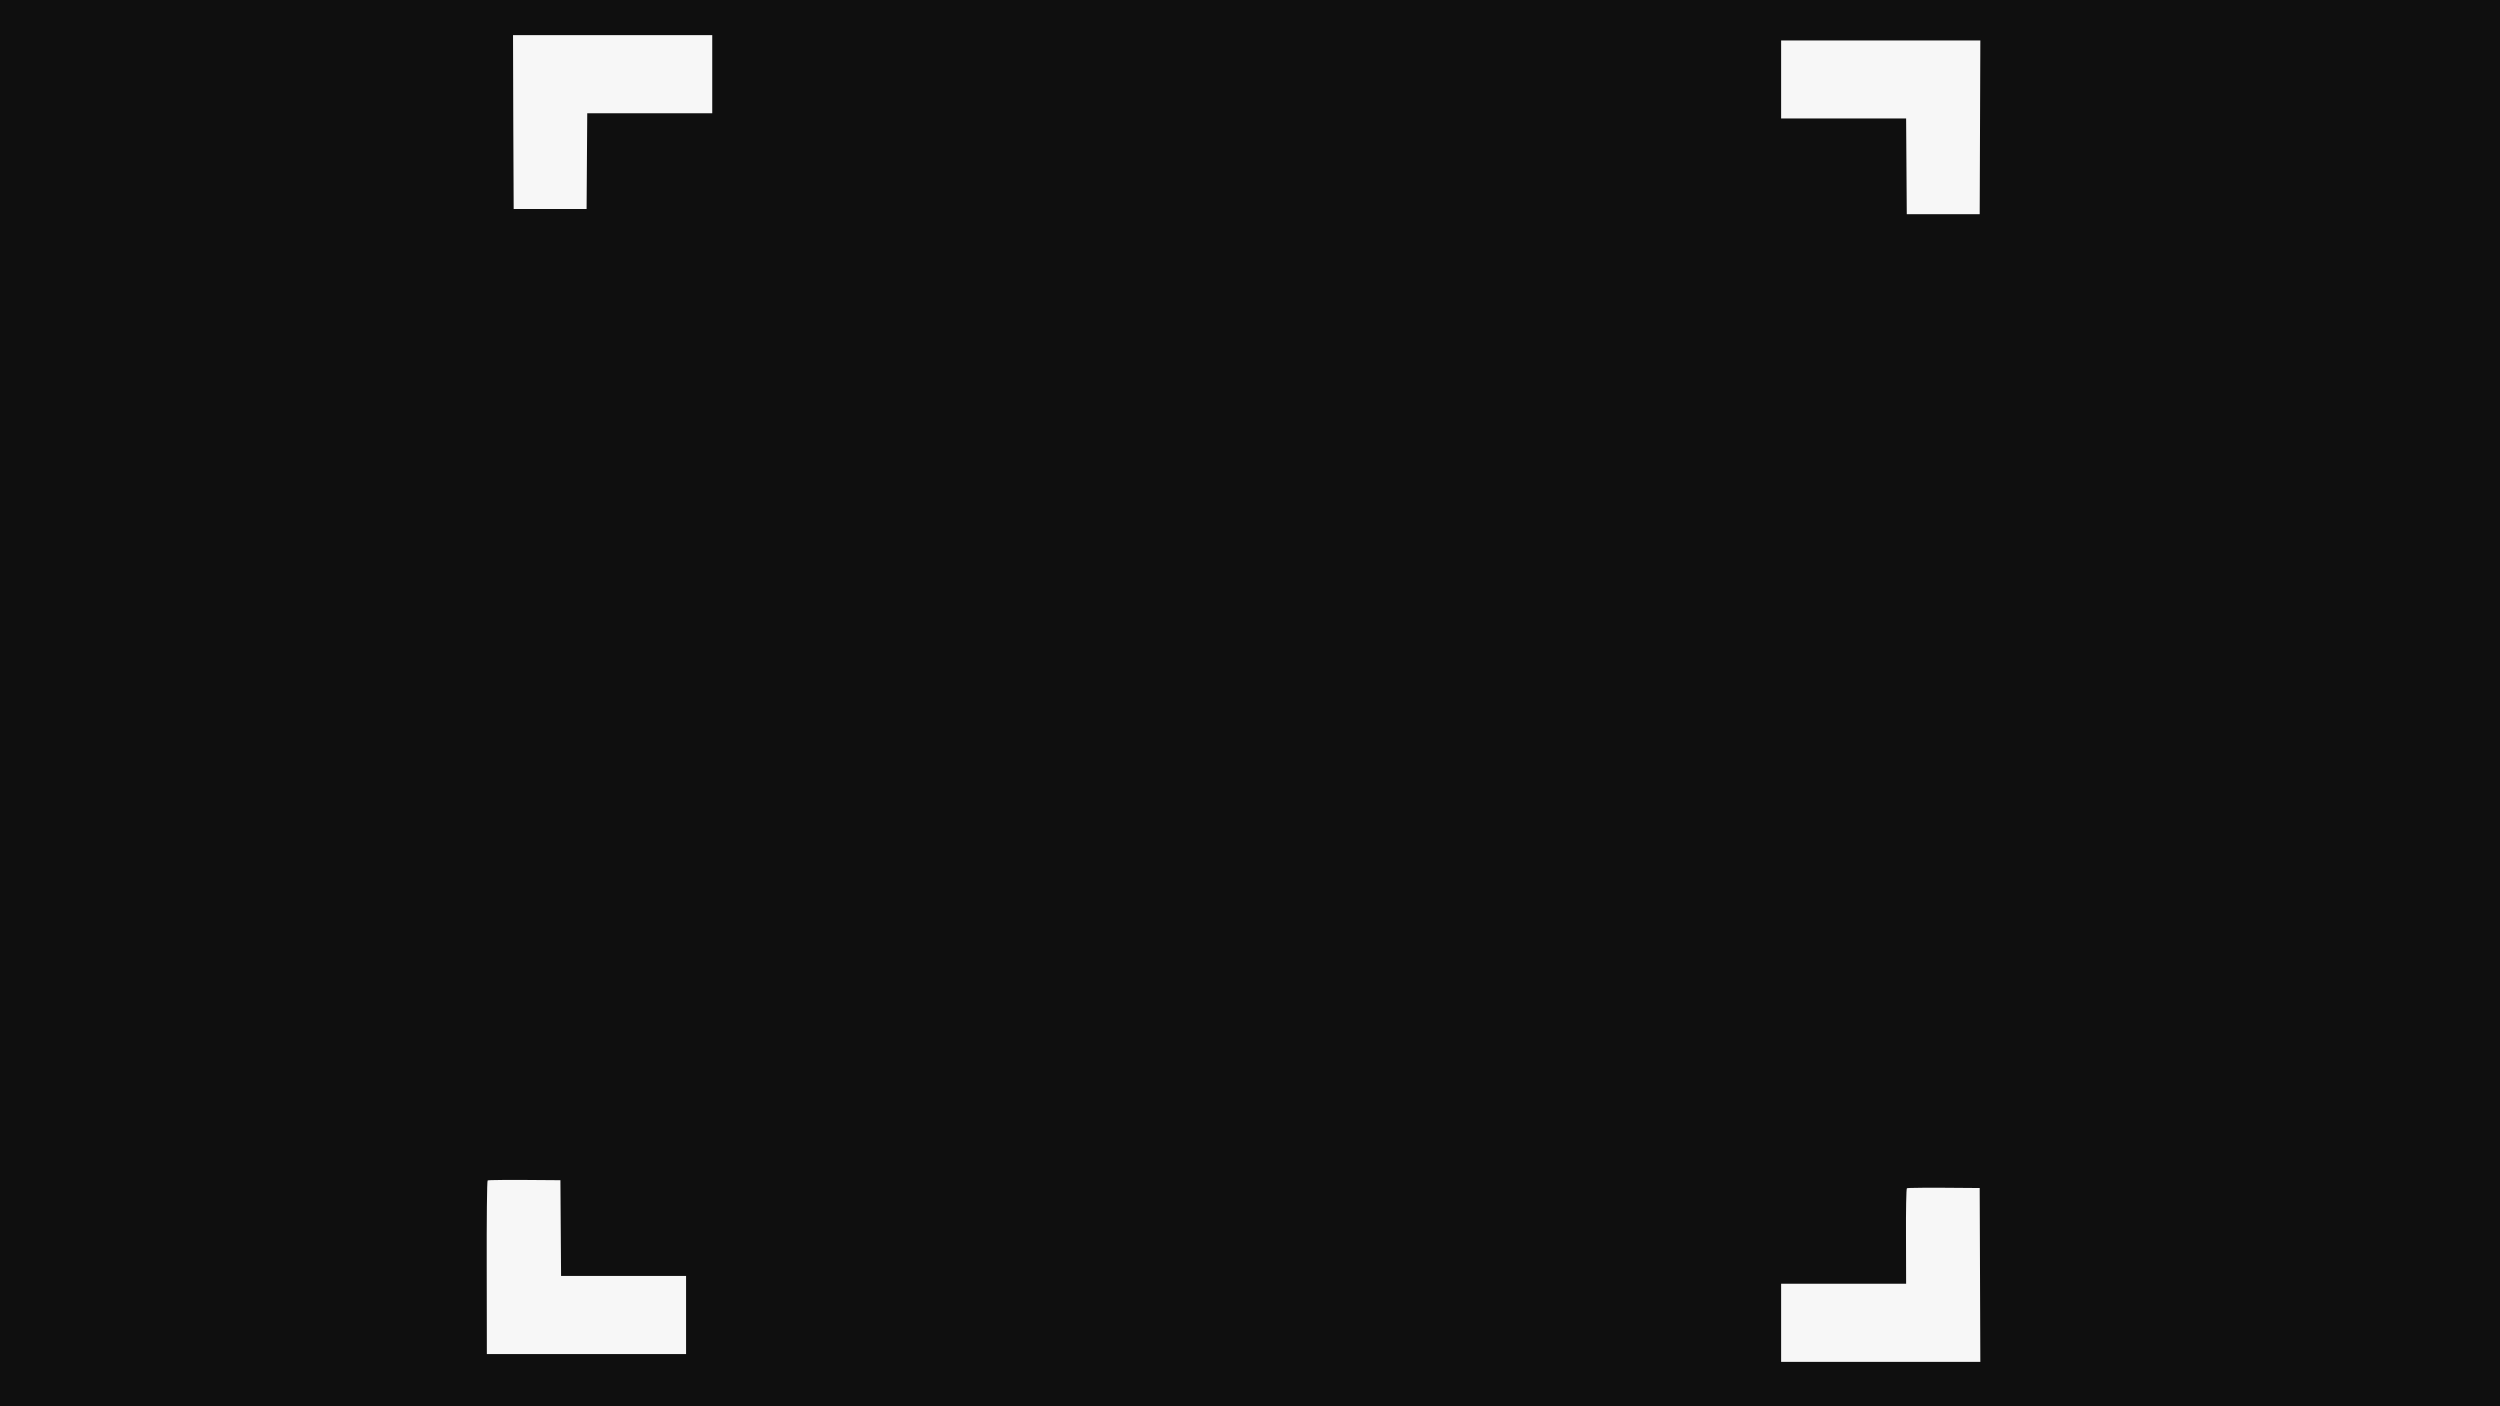
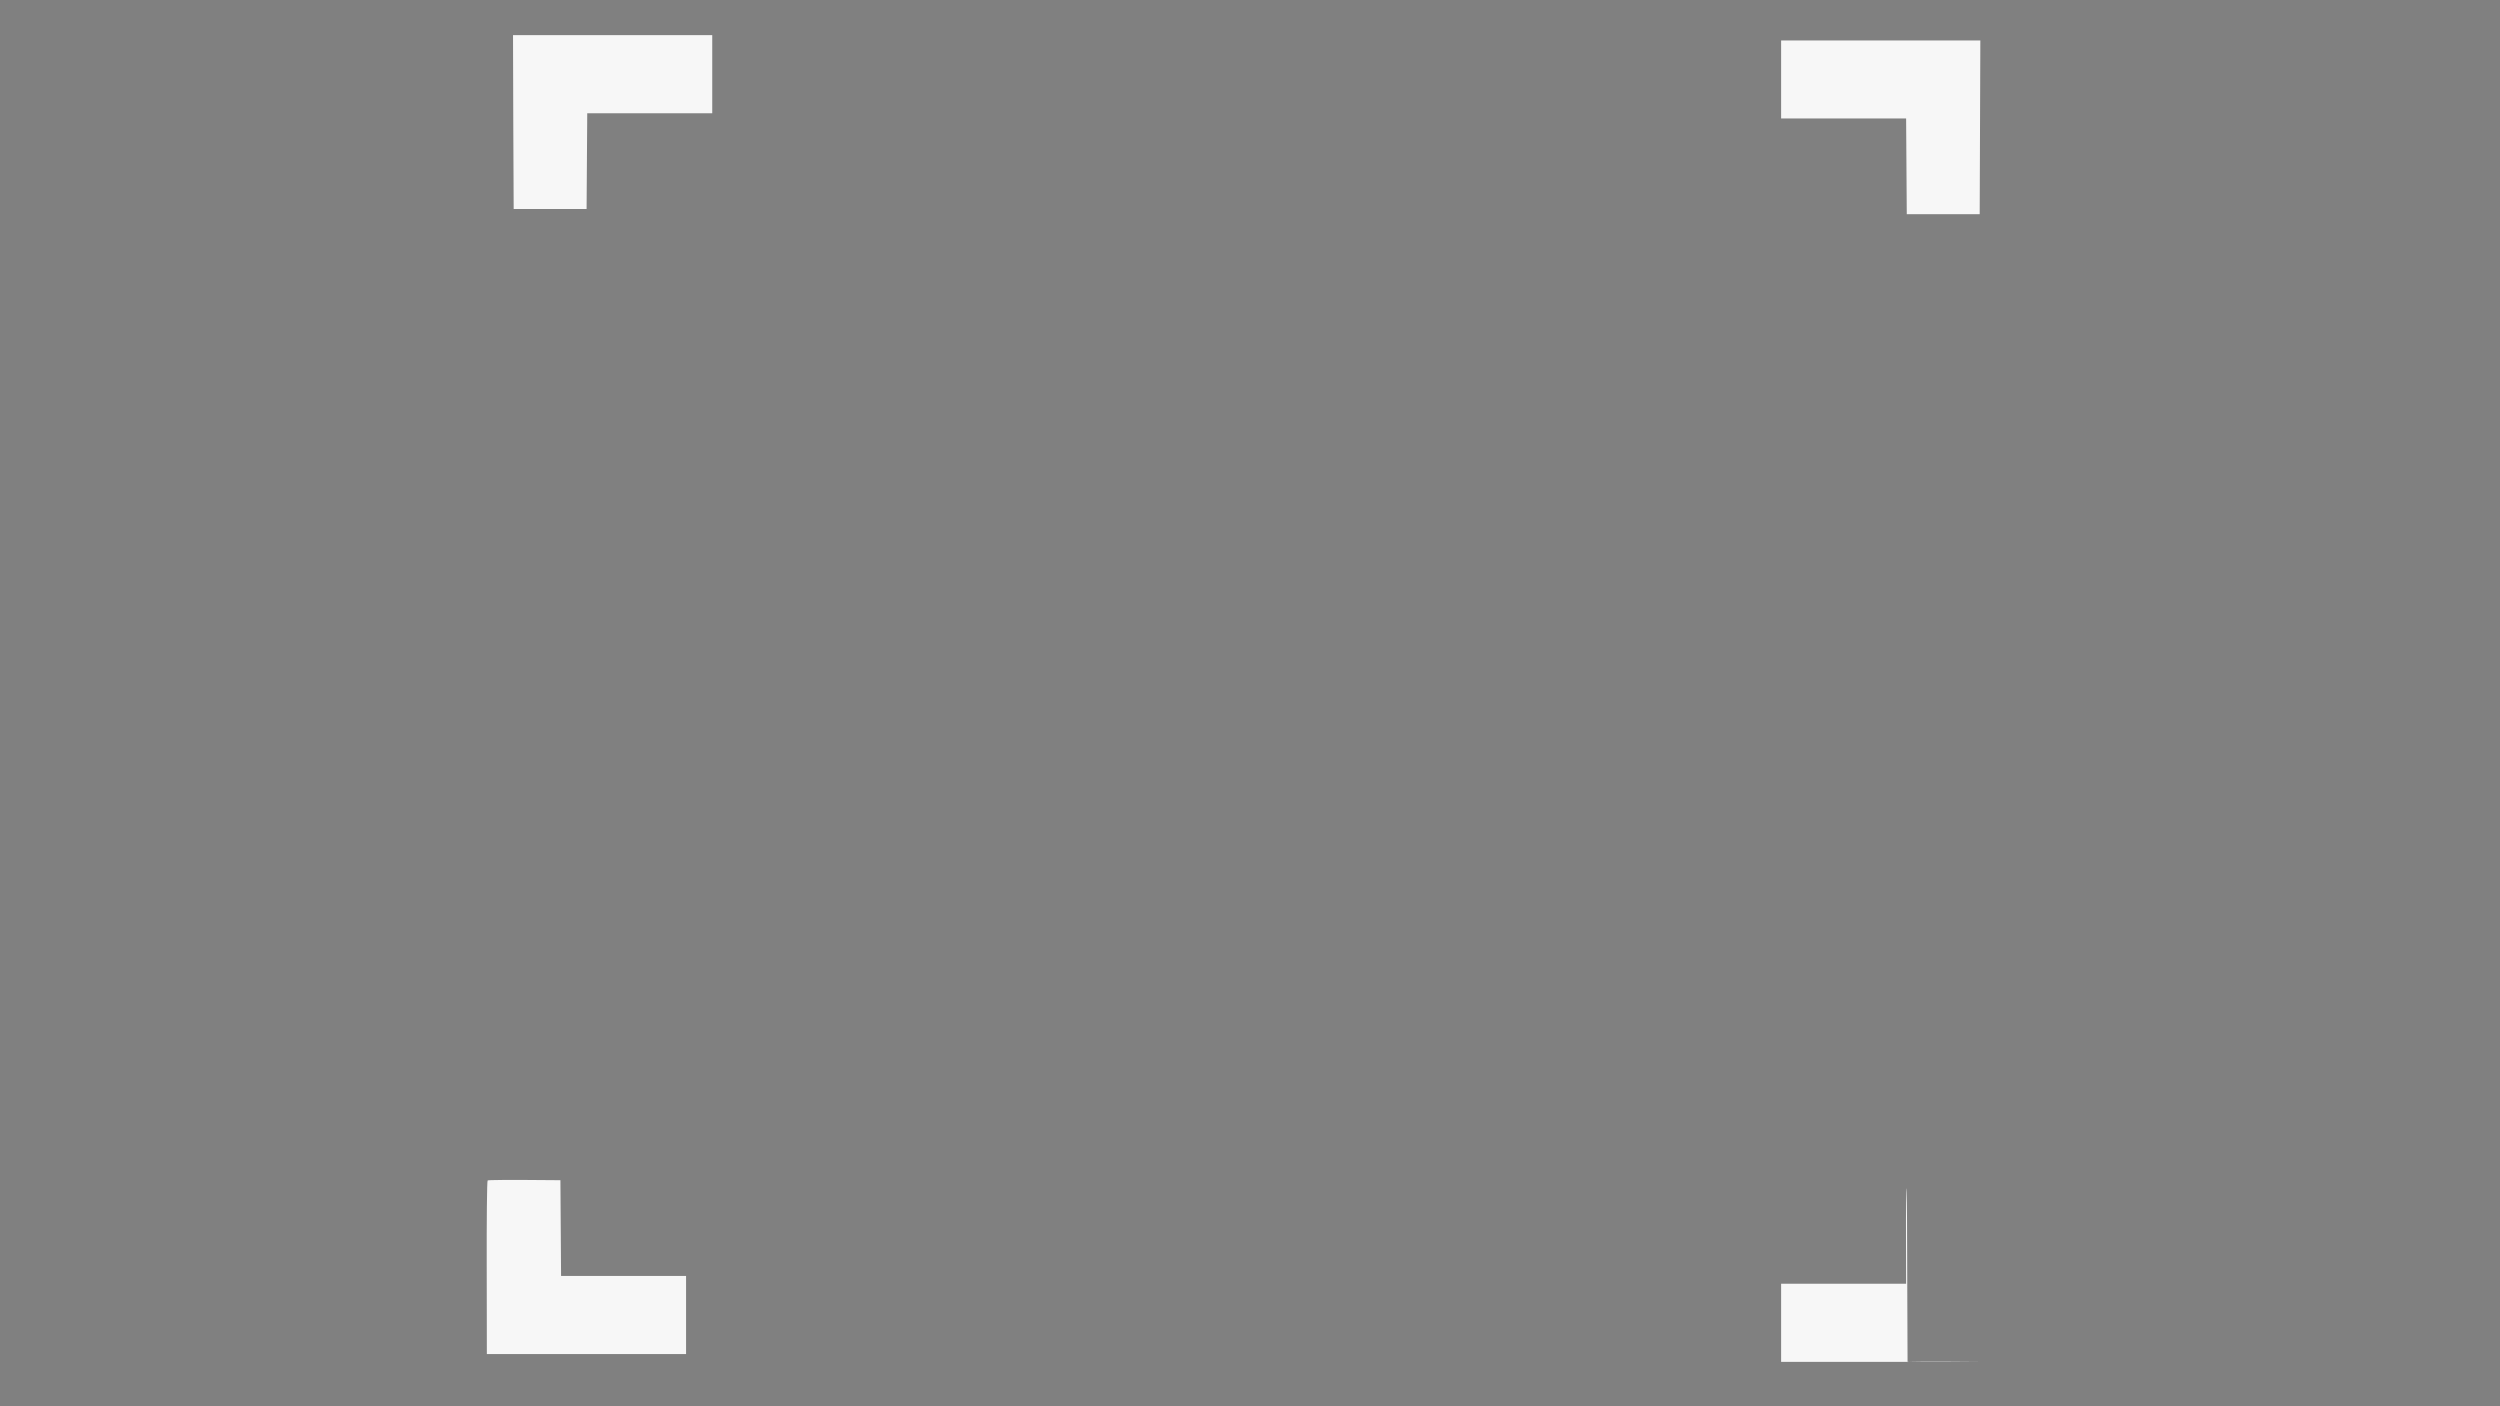
<svg xmlns="http://www.w3.org/2000/svg" height="1080" width="1920" viewBox="0 0 1920 1080" version="1.2">
  <rect x="0" y="0" width="1920" height="1080" fill="#808080" stroke="none" />
  <style>.a{fill:#0f0f0f}.b{fill:#f7f7f7}</style>
-   <path fill="#000000" d="m0 540v540h1920v-1080h-1920z" class="a" />
-   <path fill="#000000" d="m394.2 93.8l0.3 66.7h56l0.5-73.5h96v-60h-153zm973.7-32.8v30h96l0.5 73.5h56l0.5-133.4h-153zm-993.4 845.6c-0.5 0.4-0.8 30.5-0.7 67l0.1 66.3h153v-60h-96l-0.5-73.5c-42.7-0.4-55.5-0.2-55.9 0.2zm1090 6c-0.5 0.4-0.8 17-0.7 37l0.1 36.3h-96v60h153l-0.5-133.5c-42.7-0.4-55.5-0.2-55.9 0.2z" class="b" />
+   <path fill="#000000" d="m394.2 93.8l0.3 66.7h56l0.5-73.5h96v-60h-153zm973.7-32.8v30h96l0.5 73.5h56l0.5-133.4h-153zm-993.4 845.6c-0.5 0.4-0.8 30.5-0.7 67l0.1 66.3h153v-60h-96l-0.5-73.5c-42.7-0.4-55.5-0.2-55.9 0.2zm1090 6c-0.5 0.4-0.8 17-0.7 37l0.1 36.3h-96v60h153c-42.7-0.4-55.5-0.2-55.9 0.2z" class="b" />
</svg>